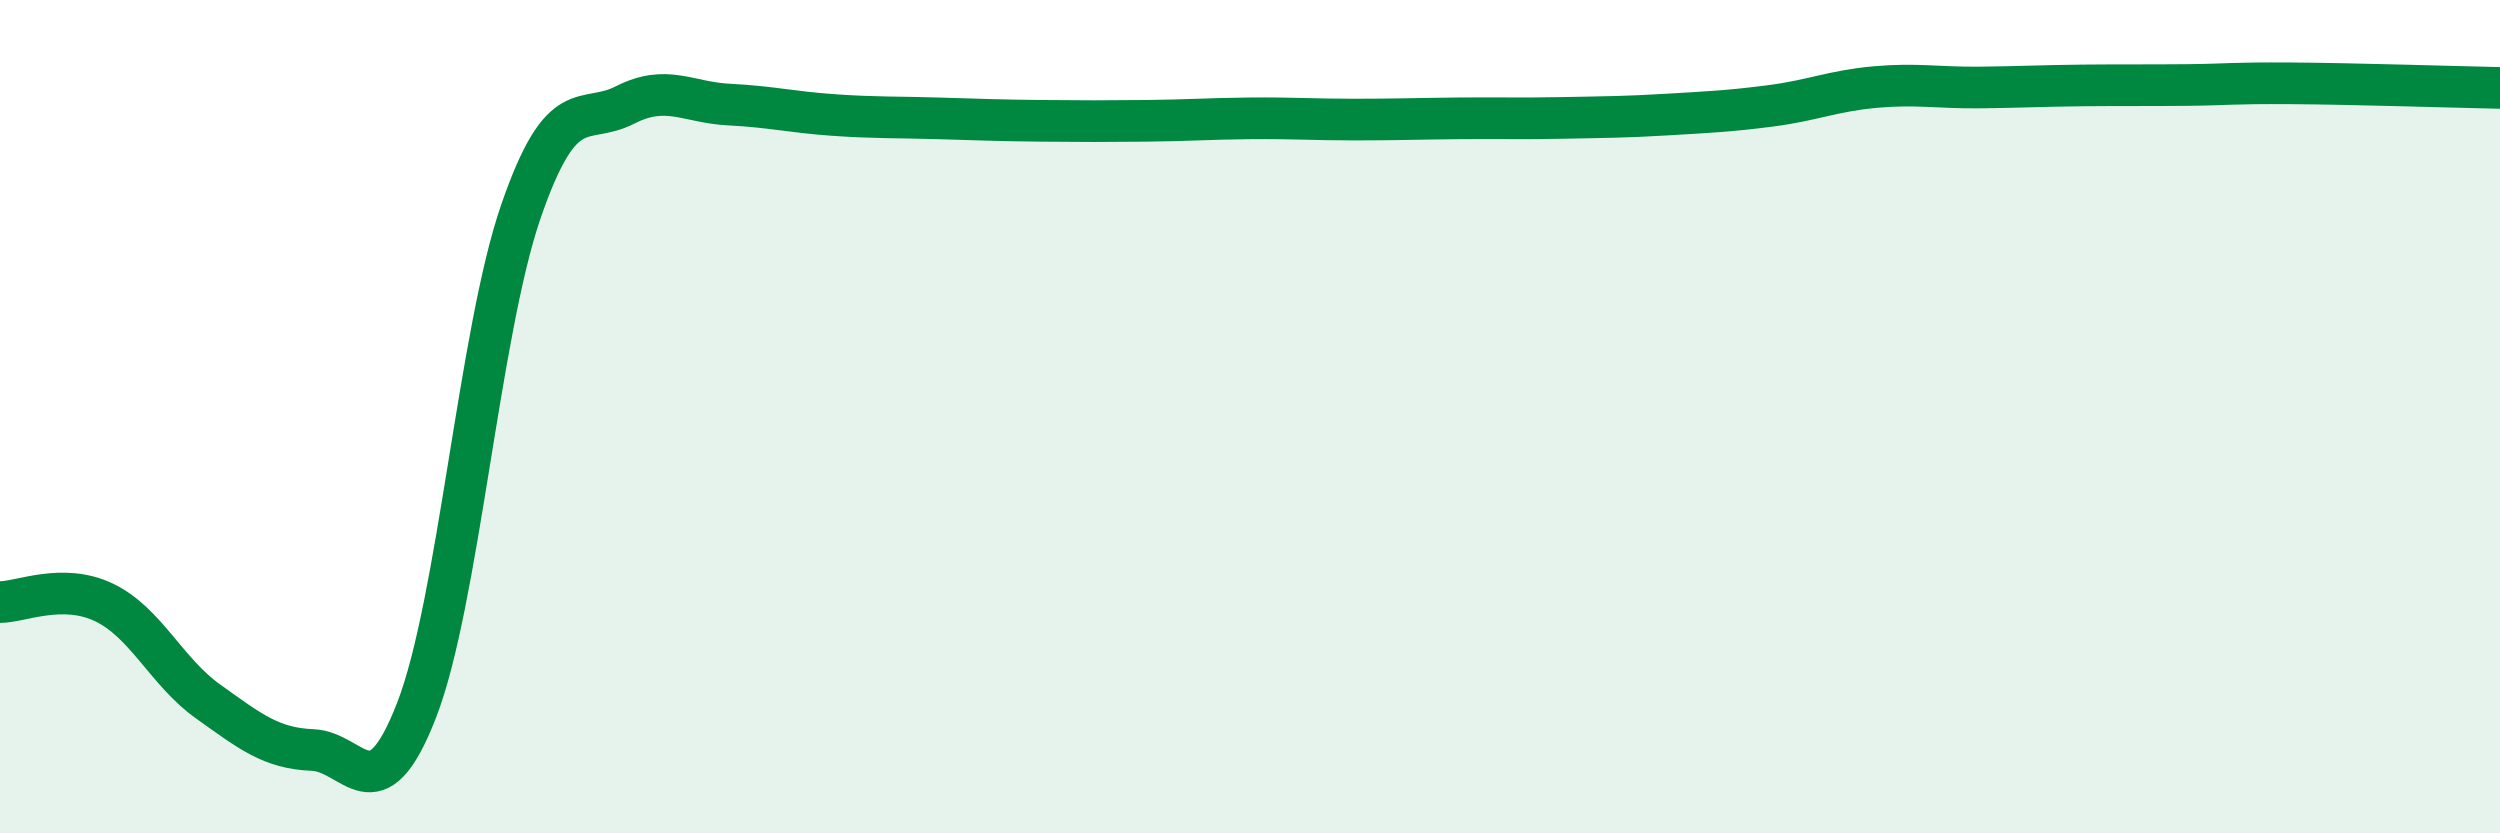
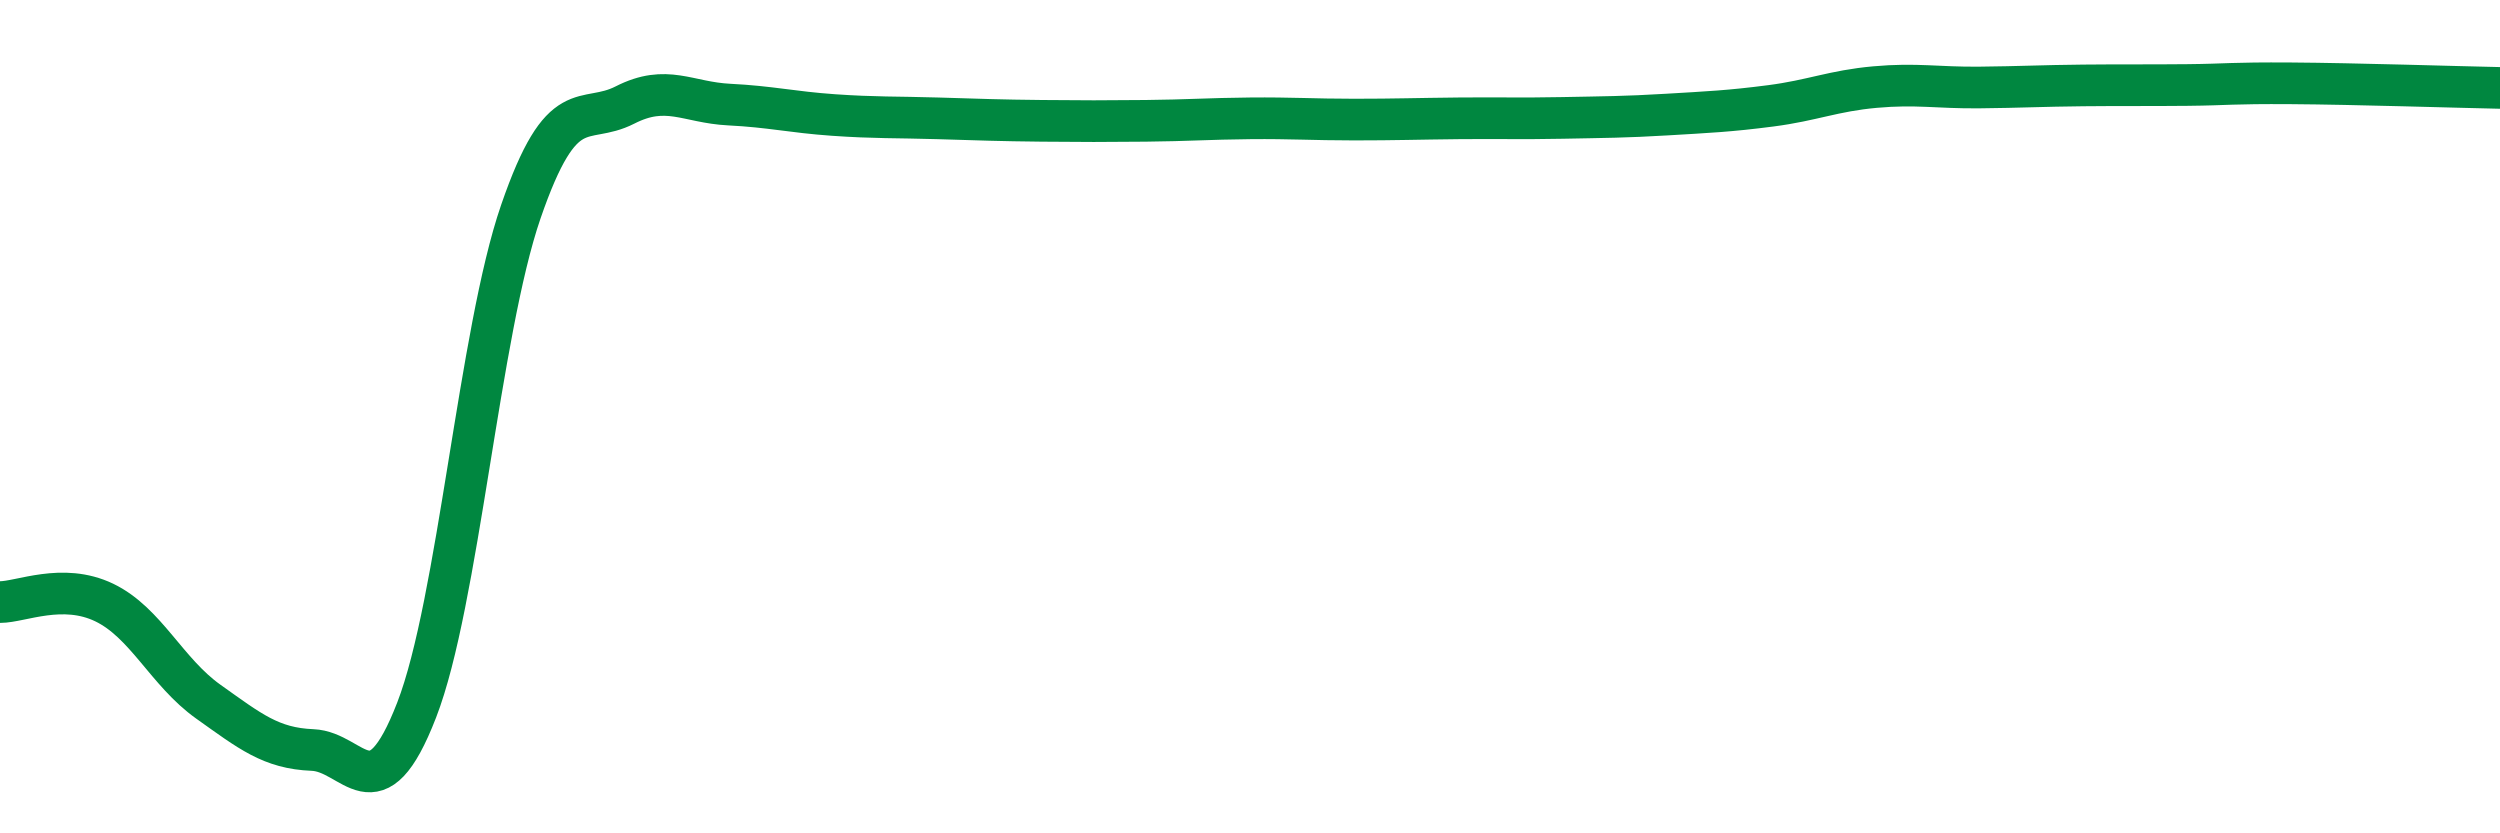
<svg xmlns="http://www.w3.org/2000/svg" width="60" height="20" viewBox="0 0 60 20">
-   <path d="M 0,14.45 C 0.5,14.45 1.5,13.98 2.5,14.46 C 3.5,14.94 4,16.13 5,16.84 C 6,17.55 6.5,17.96 7.5,18 C 8.5,18.04 9,19.62 10,17.04 C 11,14.46 11.5,7.98 12.5,5.08 C 13.5,2.18 14,3.03 15,2.52 C 16,2.01 16.5,2.46 17.5,2.51 C 18.5,2.56 19,2.69 20,2.76 C 21,2.83 21.5,2.81 22.5,2.84 C 23.5,2.87 24,2.89 25,2.9 C 26,2.91 26.5,2.91 27.5,2.9 C 28.5,2.89 29,2.85 30,2.84 C 31,2.83 31.5,2.87 32.5,2.87 C 33.5,2.87 34,2.85 35,2.84 C 36,2.83 36.5,2.85 37.5,2.83 C 38.5,2.81 39,2.81 40,2.75 C 41,2.69 41.5,2.67 42.5,2.54 C 43.5,2.41 44,2.18 45,2.09 C 46,2 46.5,2.11 47.5,2.1 C 48.5,2.09 49,2.06 50,2.05 C 51,2.04 51.5,2.05 52.5,2.04 C 53.5,2.03 53.5,1.99 55,2 C 56.5,2.01 59,2.09 60,2.11L60 20L0 20Z" fill="#008740" opacity="0.1" stroke-linecap="round" stroke-linejoin="round" />
  <path d="M 0,14.45 C 0.5,14.45 1.5,13.98 2.5,14.46 C 3.5,14.94 4,16.13 5,16.84 C 6,17.55 6.5,17.96 7.5,18 C 8.5,18.04 9,19.62 10,17.04 C 11,14.46 11.5,7.98 12.5,5.08 C 13.5,2.18 14,3.03 15,2.52 C 16,2.01 16.5,2.46 17.5,2.51 C 18.5,2.56 19,2.69 20,2.76 C 21,2.83 21.5,2.81 22.5,2.84 C 23.5,2.87 24,2.89 25,2.9 C 26,2.91 26.5,2.91 27.5,2.9 C 28.5,2.89 29,2.85 30,2.84 C 31,2.83 31.5,2.87 32.5,2.87 C 33.5,2.87 34,2.85 35,2.84 C 36,2.83 36.5,2.85 37.5,2.83 C 38.5,2.81 39,2.81 40,2.75 C 41,2.69 41.5,2.67 42.5,2.54 C 43.5,2.41 44,2.18 45,2.09 C 46,2 46.5,2.11 47.5,2.1 C 48.5,2.09 49,2.06 50,2.05 C 51,2.04 51.5,2.05 52.5,2.04 C 53.5,2.03 53.5,1.99 55,2 C 56.5,2.01 59,2.09 60,2.11" stroke="#008740" stroke-width="1" fill="none" stroke-linecap="round" stroke-linejoin="round" />
</svg>